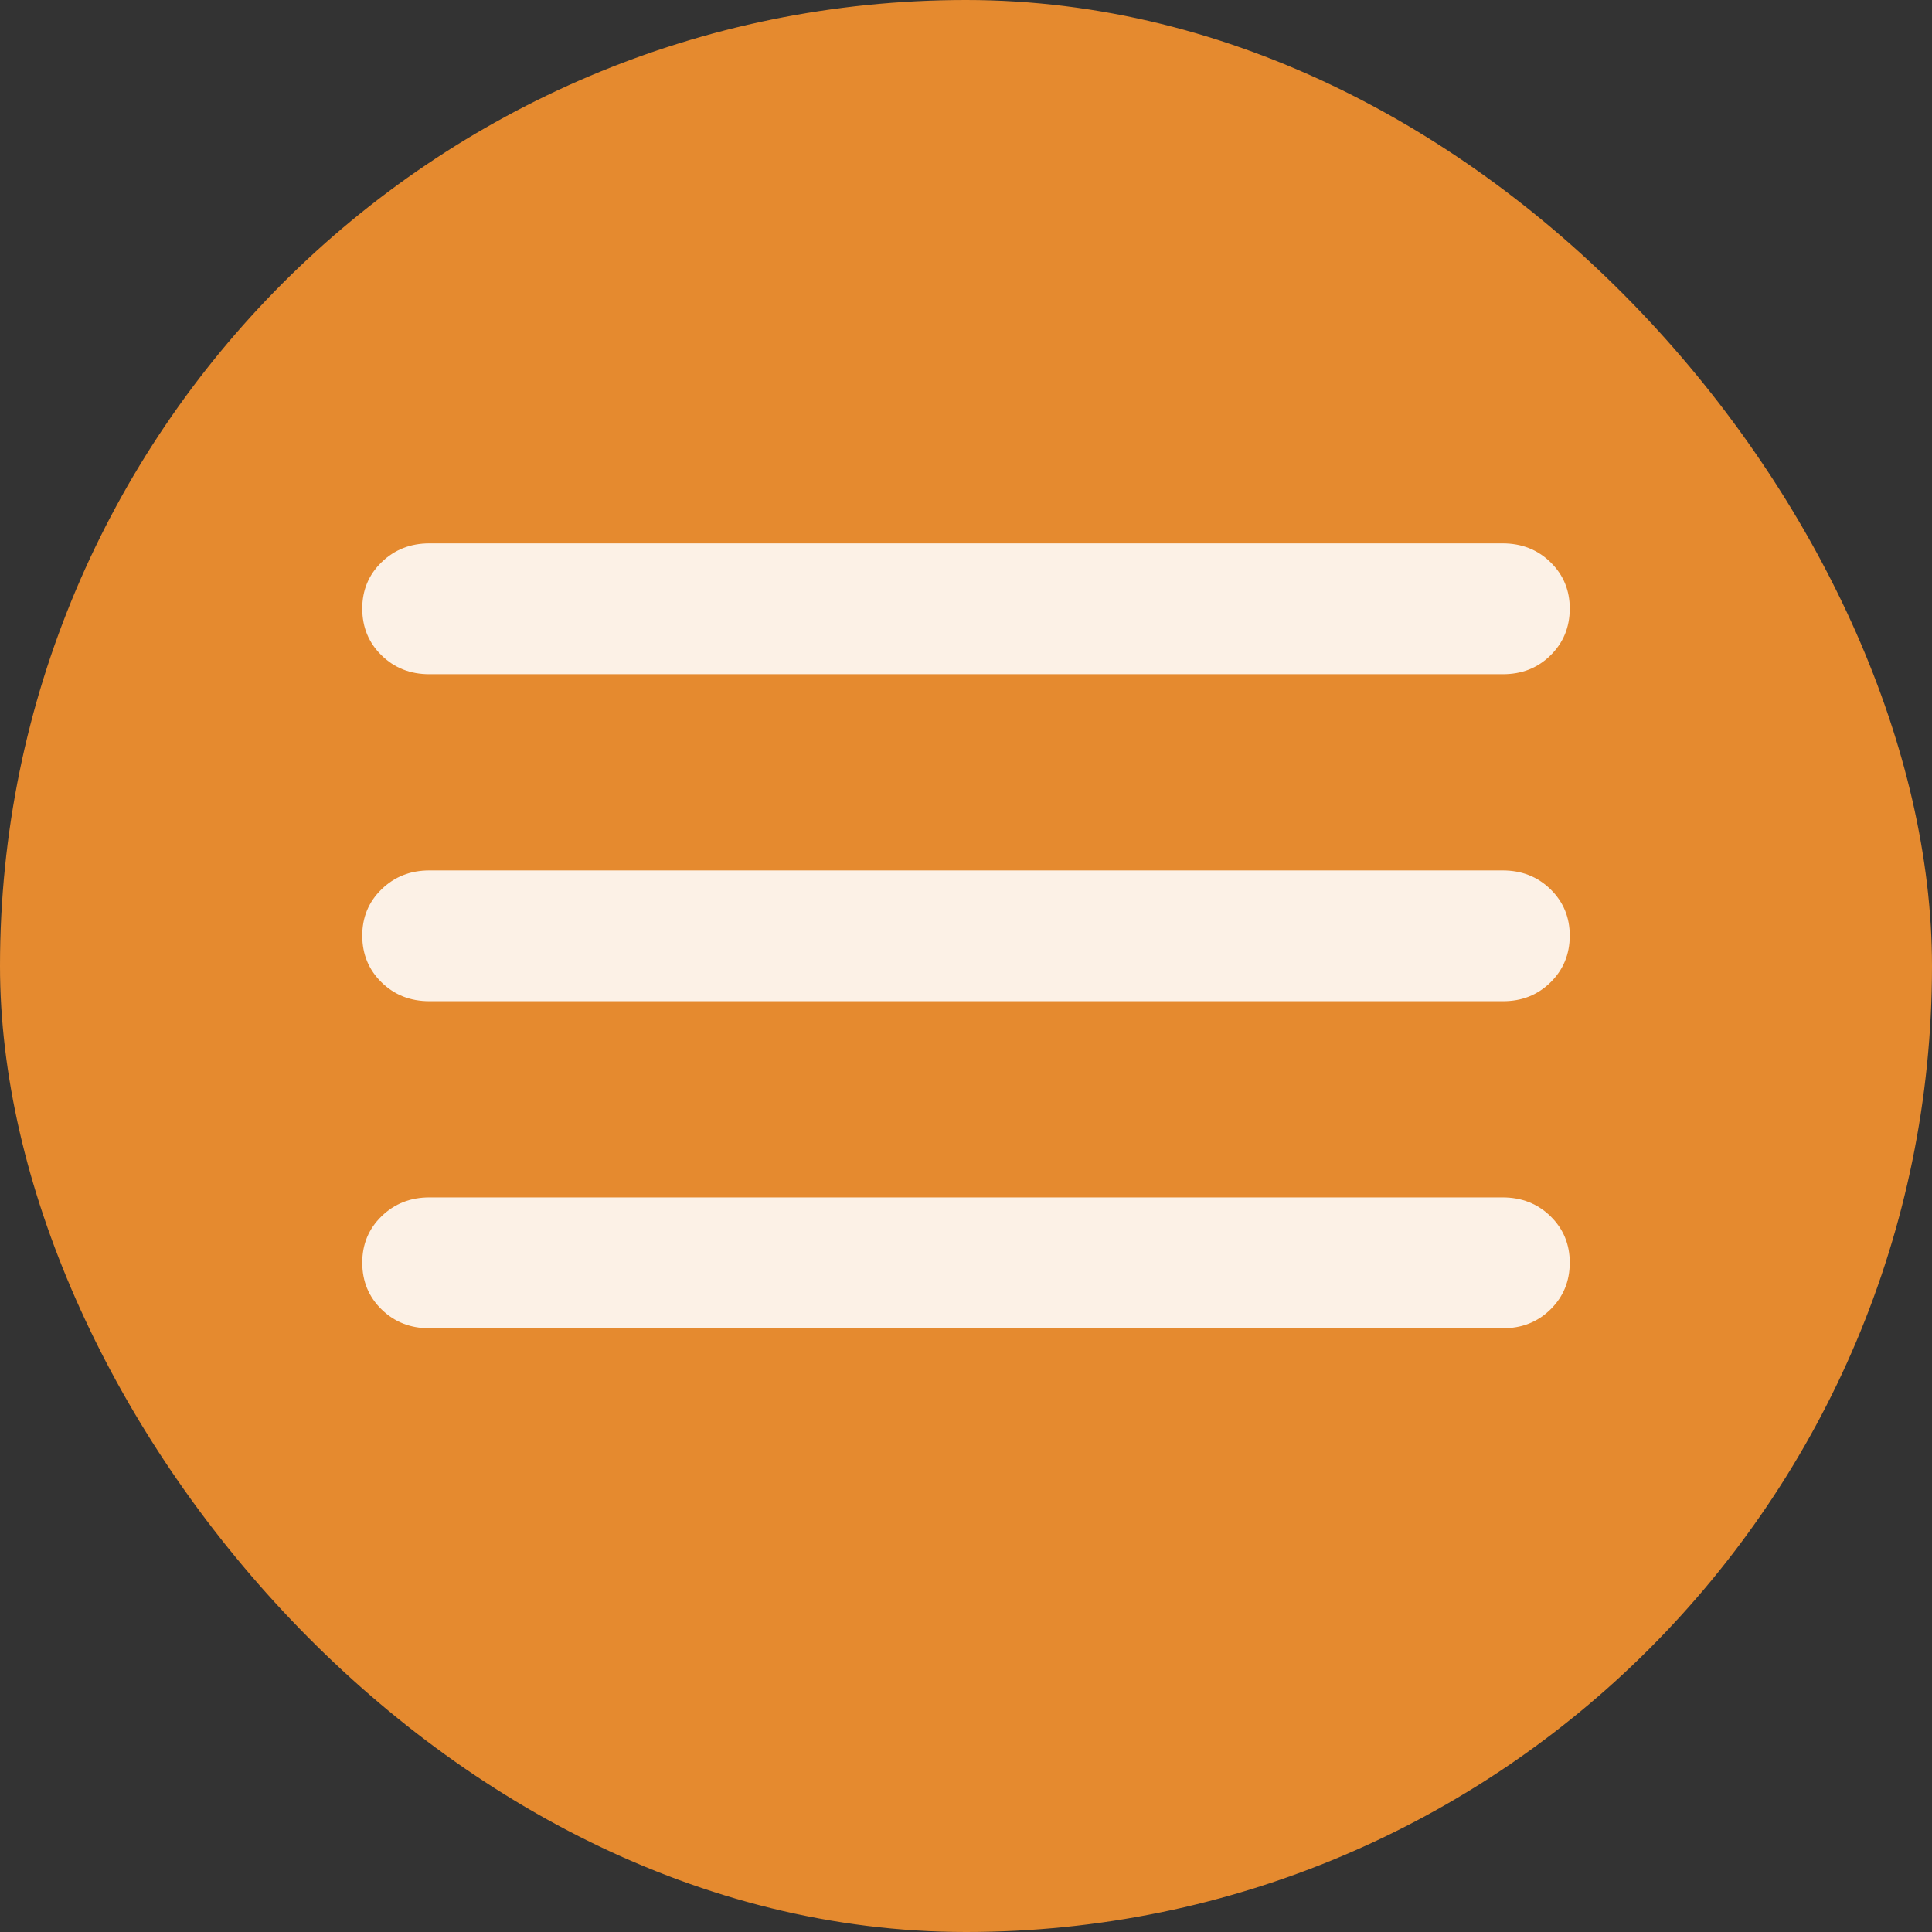
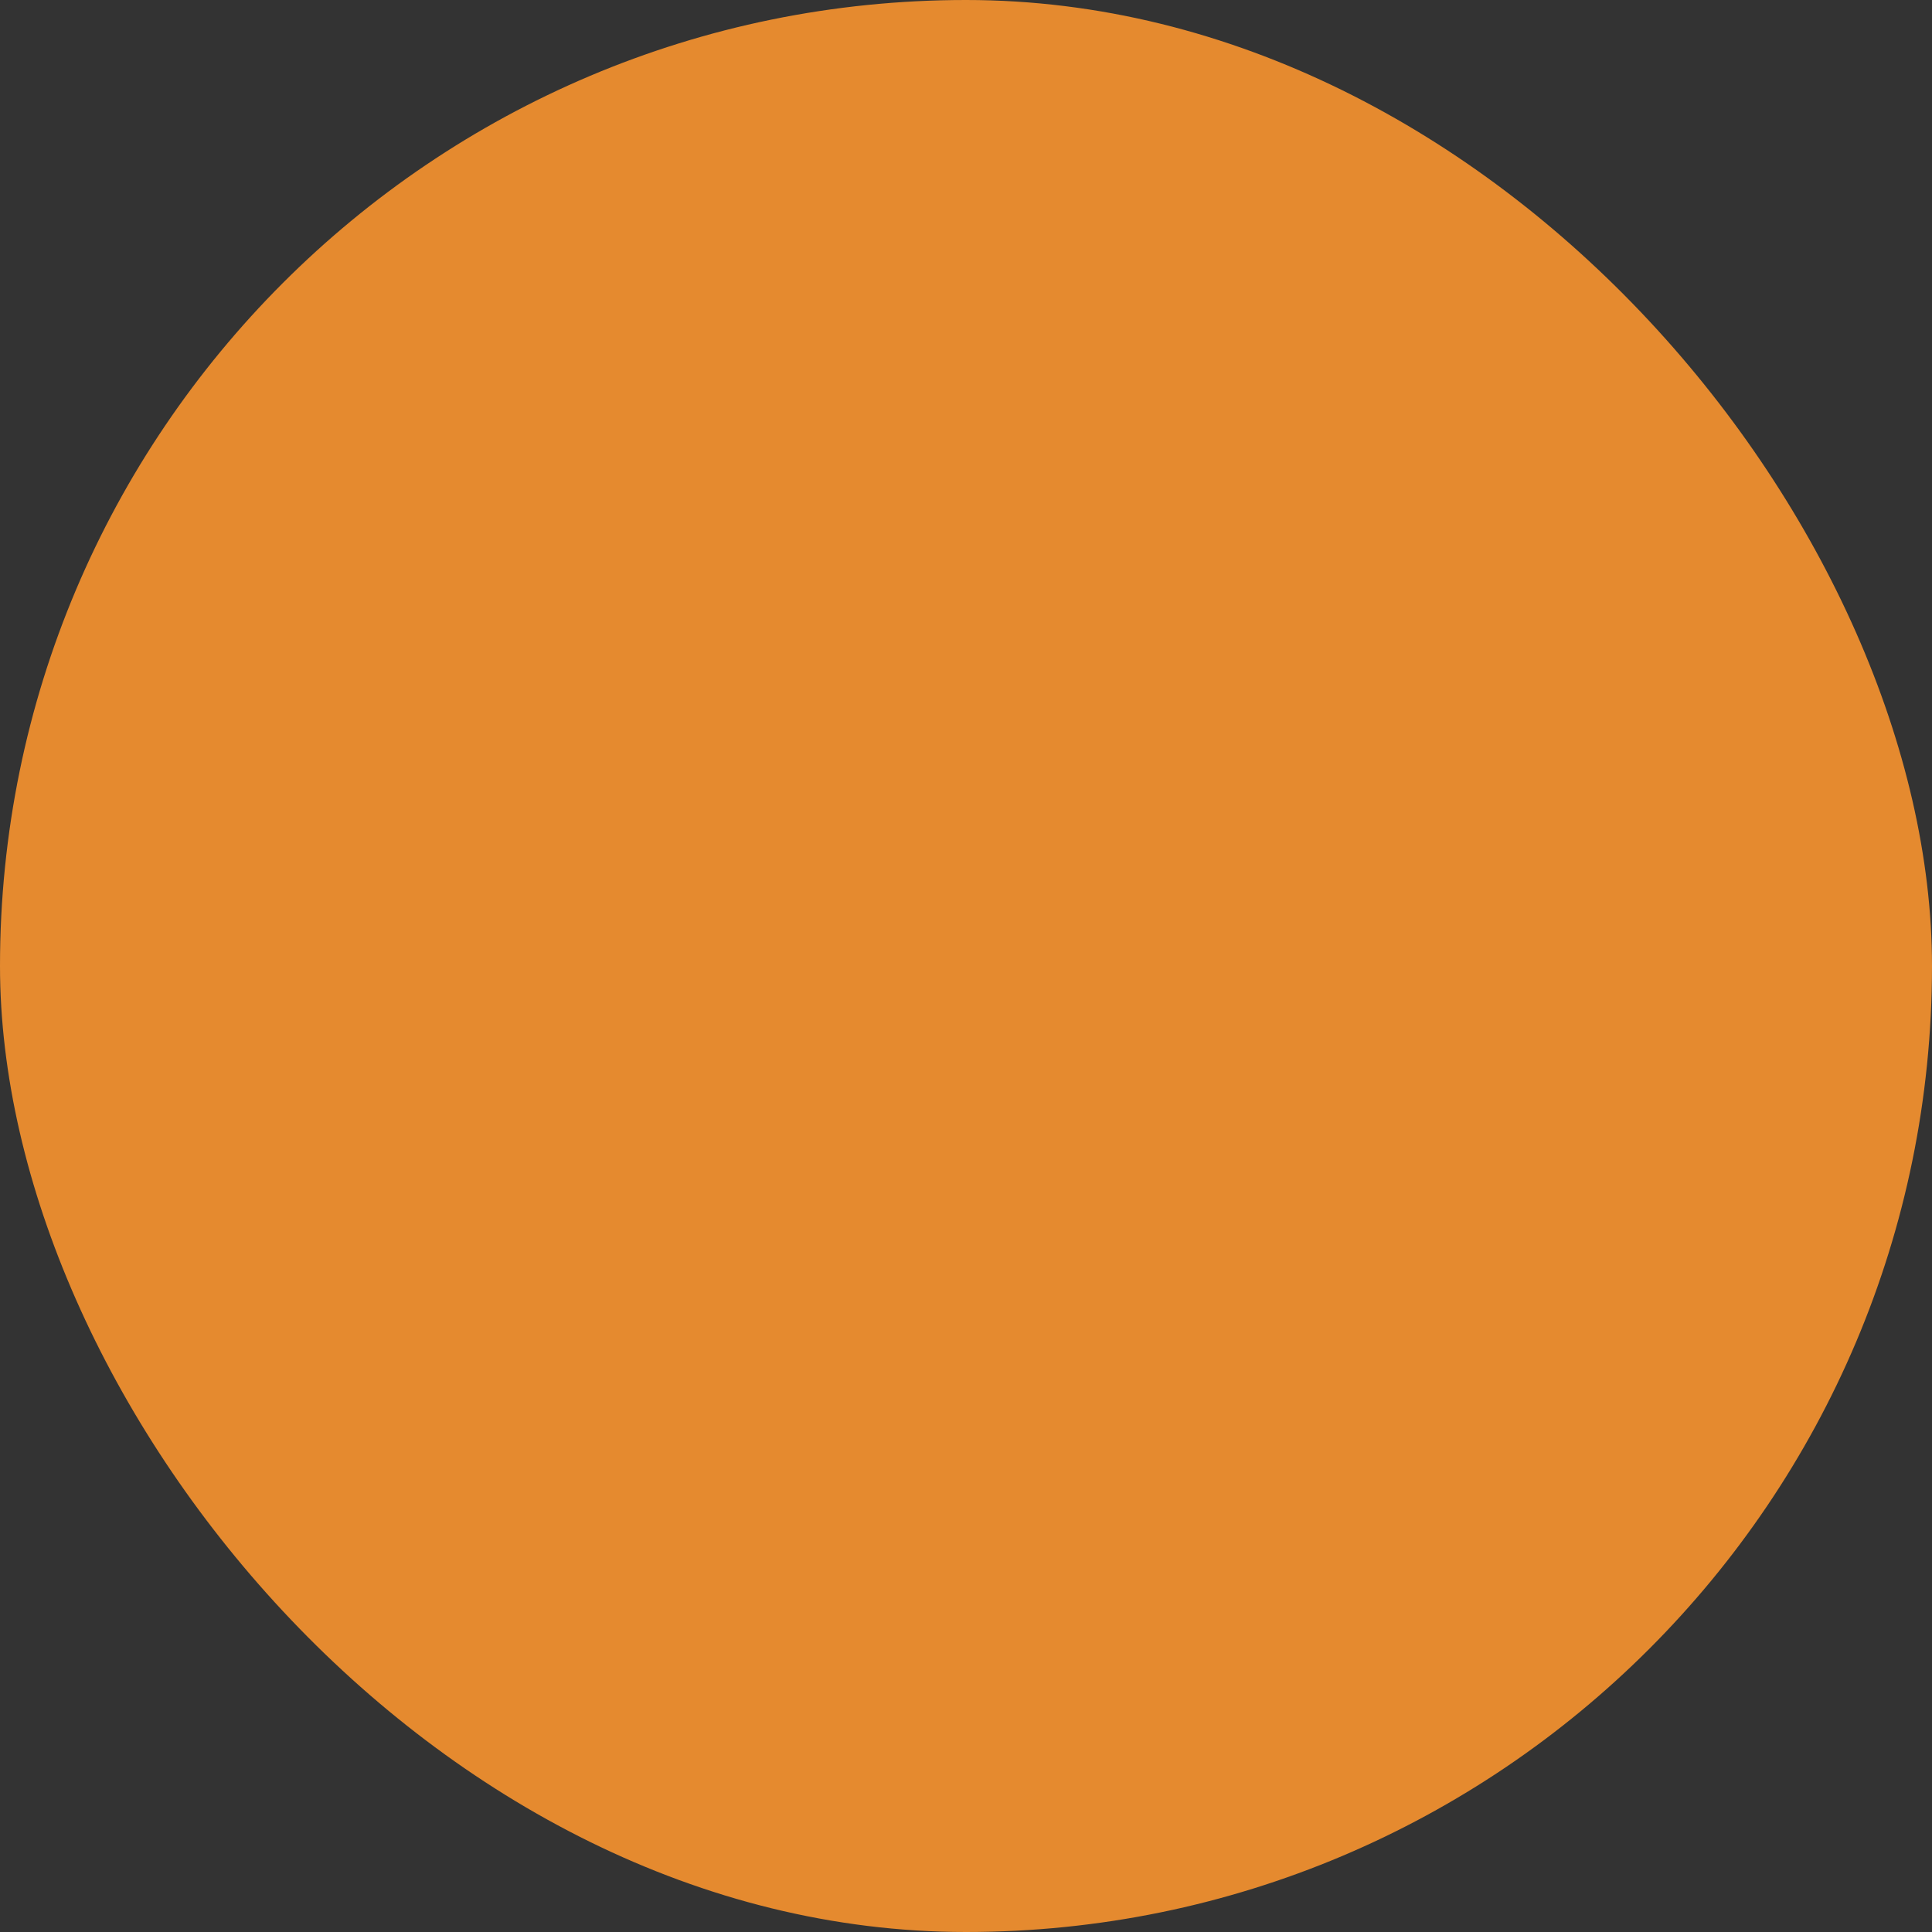
<svg xmlns="http://www.w3.org/2000/svg" width="32" height="32" viewBox="0 0 32 32" fill="none">
  <rect x="0" y="0" width="32" height="32" fill="#333333" stroke="none" />
  <rect width="32" height="32" rx="16" fill="#E58A2F" />
-   <path d="M7.111 22C6.796 22 6.533 21.896 6.32 21.688C6.107 21.48 6.001 21.223 6 20.917C5.999 20.61 6.106 20.353 6.32 20.145C6.534 19.937 6.798 19.833 7.111 19.833H24.889C25.204 19.833 25.468 19.937 25.681 20.145C25.894 20.353 26.001 20.61 26 20.917C25.999 21.223 25.893 21.48 25.68 21.689C25.467 21.898 25.204 22.001 24.889 22H7.111ZM7.111 16.583C6.796 16.583 6.533 16.479 6.32 16.271C6.107 16.063 6.001 15.806 6 15.5C5.999 15.194 6.106 14.937 6.32 14.729C6.534 14.521 6.798 14.417 7.111 14.417H24.889C25.204 14.417 25.468 14.521 25.681 14.729C25.894 14.937 26.001 15.194 26 15.5C25.999 15.806 25.893 16.064 25.68 16.272C25.467 16.481 25.204 16.585 24.889 16.583H7.111ZM7.111 11.167C6.796 11.167 6.533 11.063 6.32 10.855C6.107 10.647 6.001 10.39 6 10.083C5.999 9.777 6.106 9.52 6.32 9.312C6.534 9.104 6.798 9 7.111 9H24.889C25.204 9 25.468 9.104 25.681 9.312C25.894 9.52 26.001 9.777 26 10.083C25.999 10.39 25.893 10.647 25.68 10.856C25.467 11.065 25.204 11.168 24.889 11.167H7.111Z" fill="#FCF1E6" />
</svg>